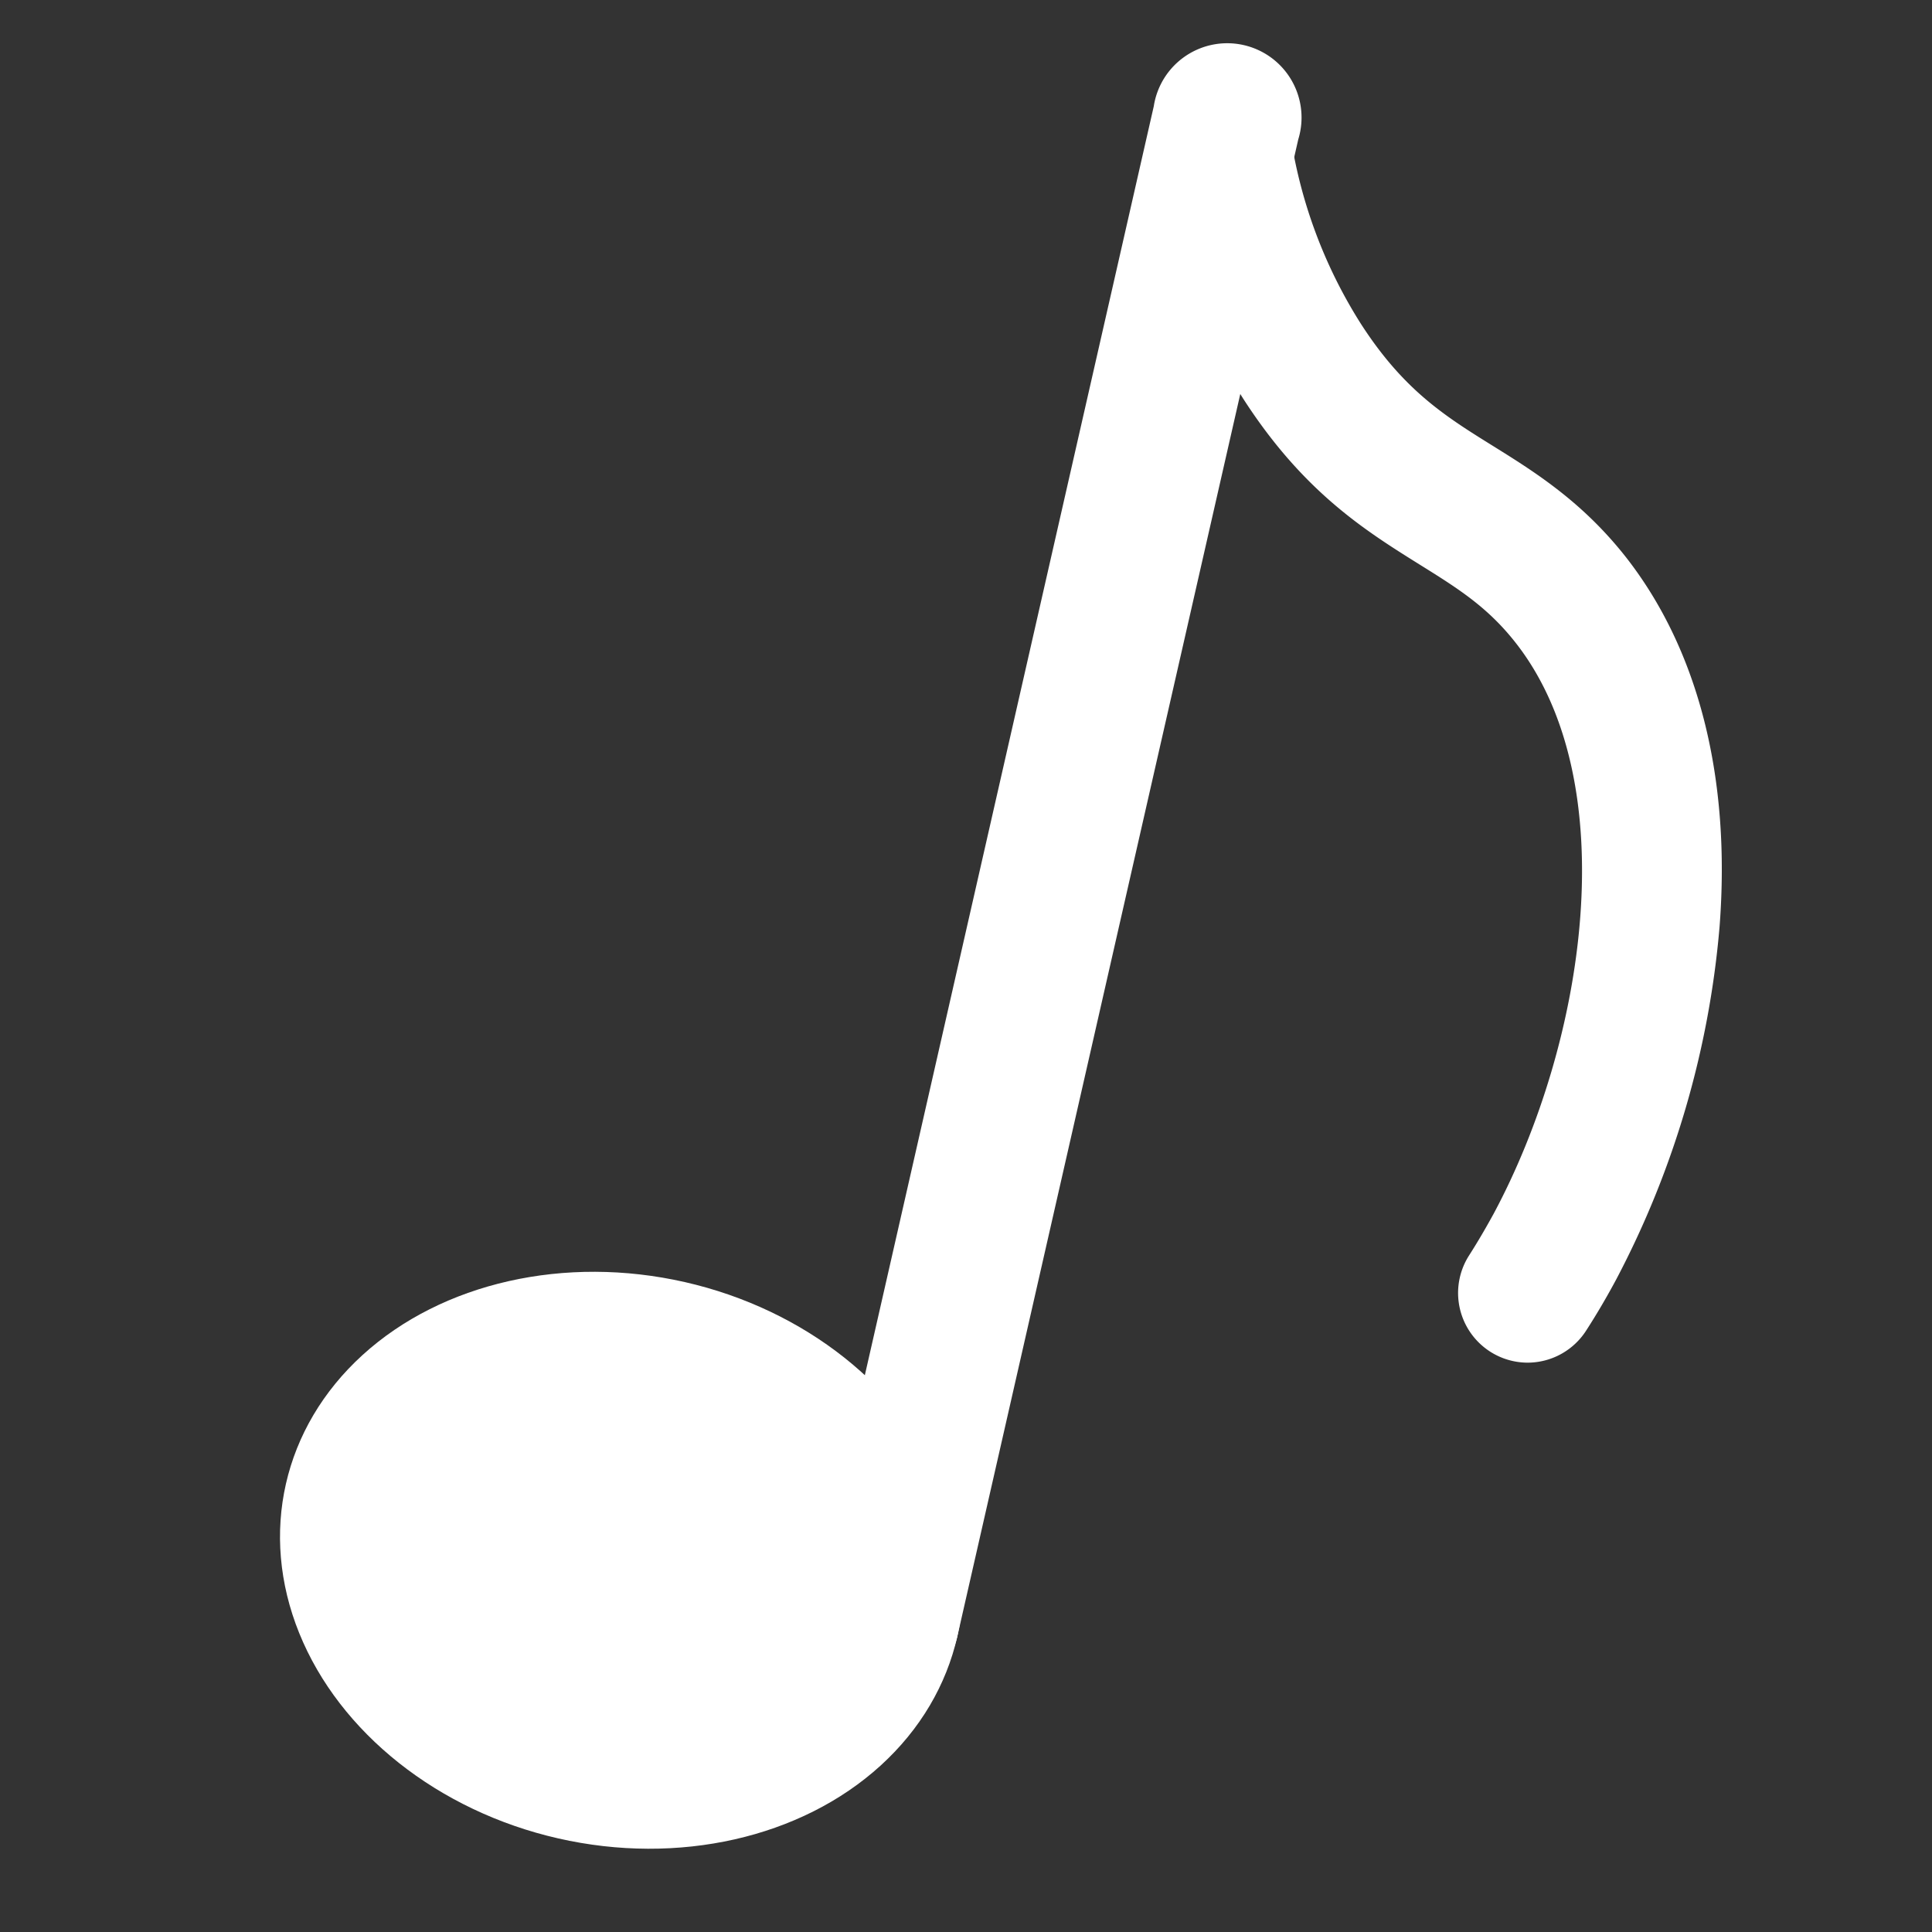
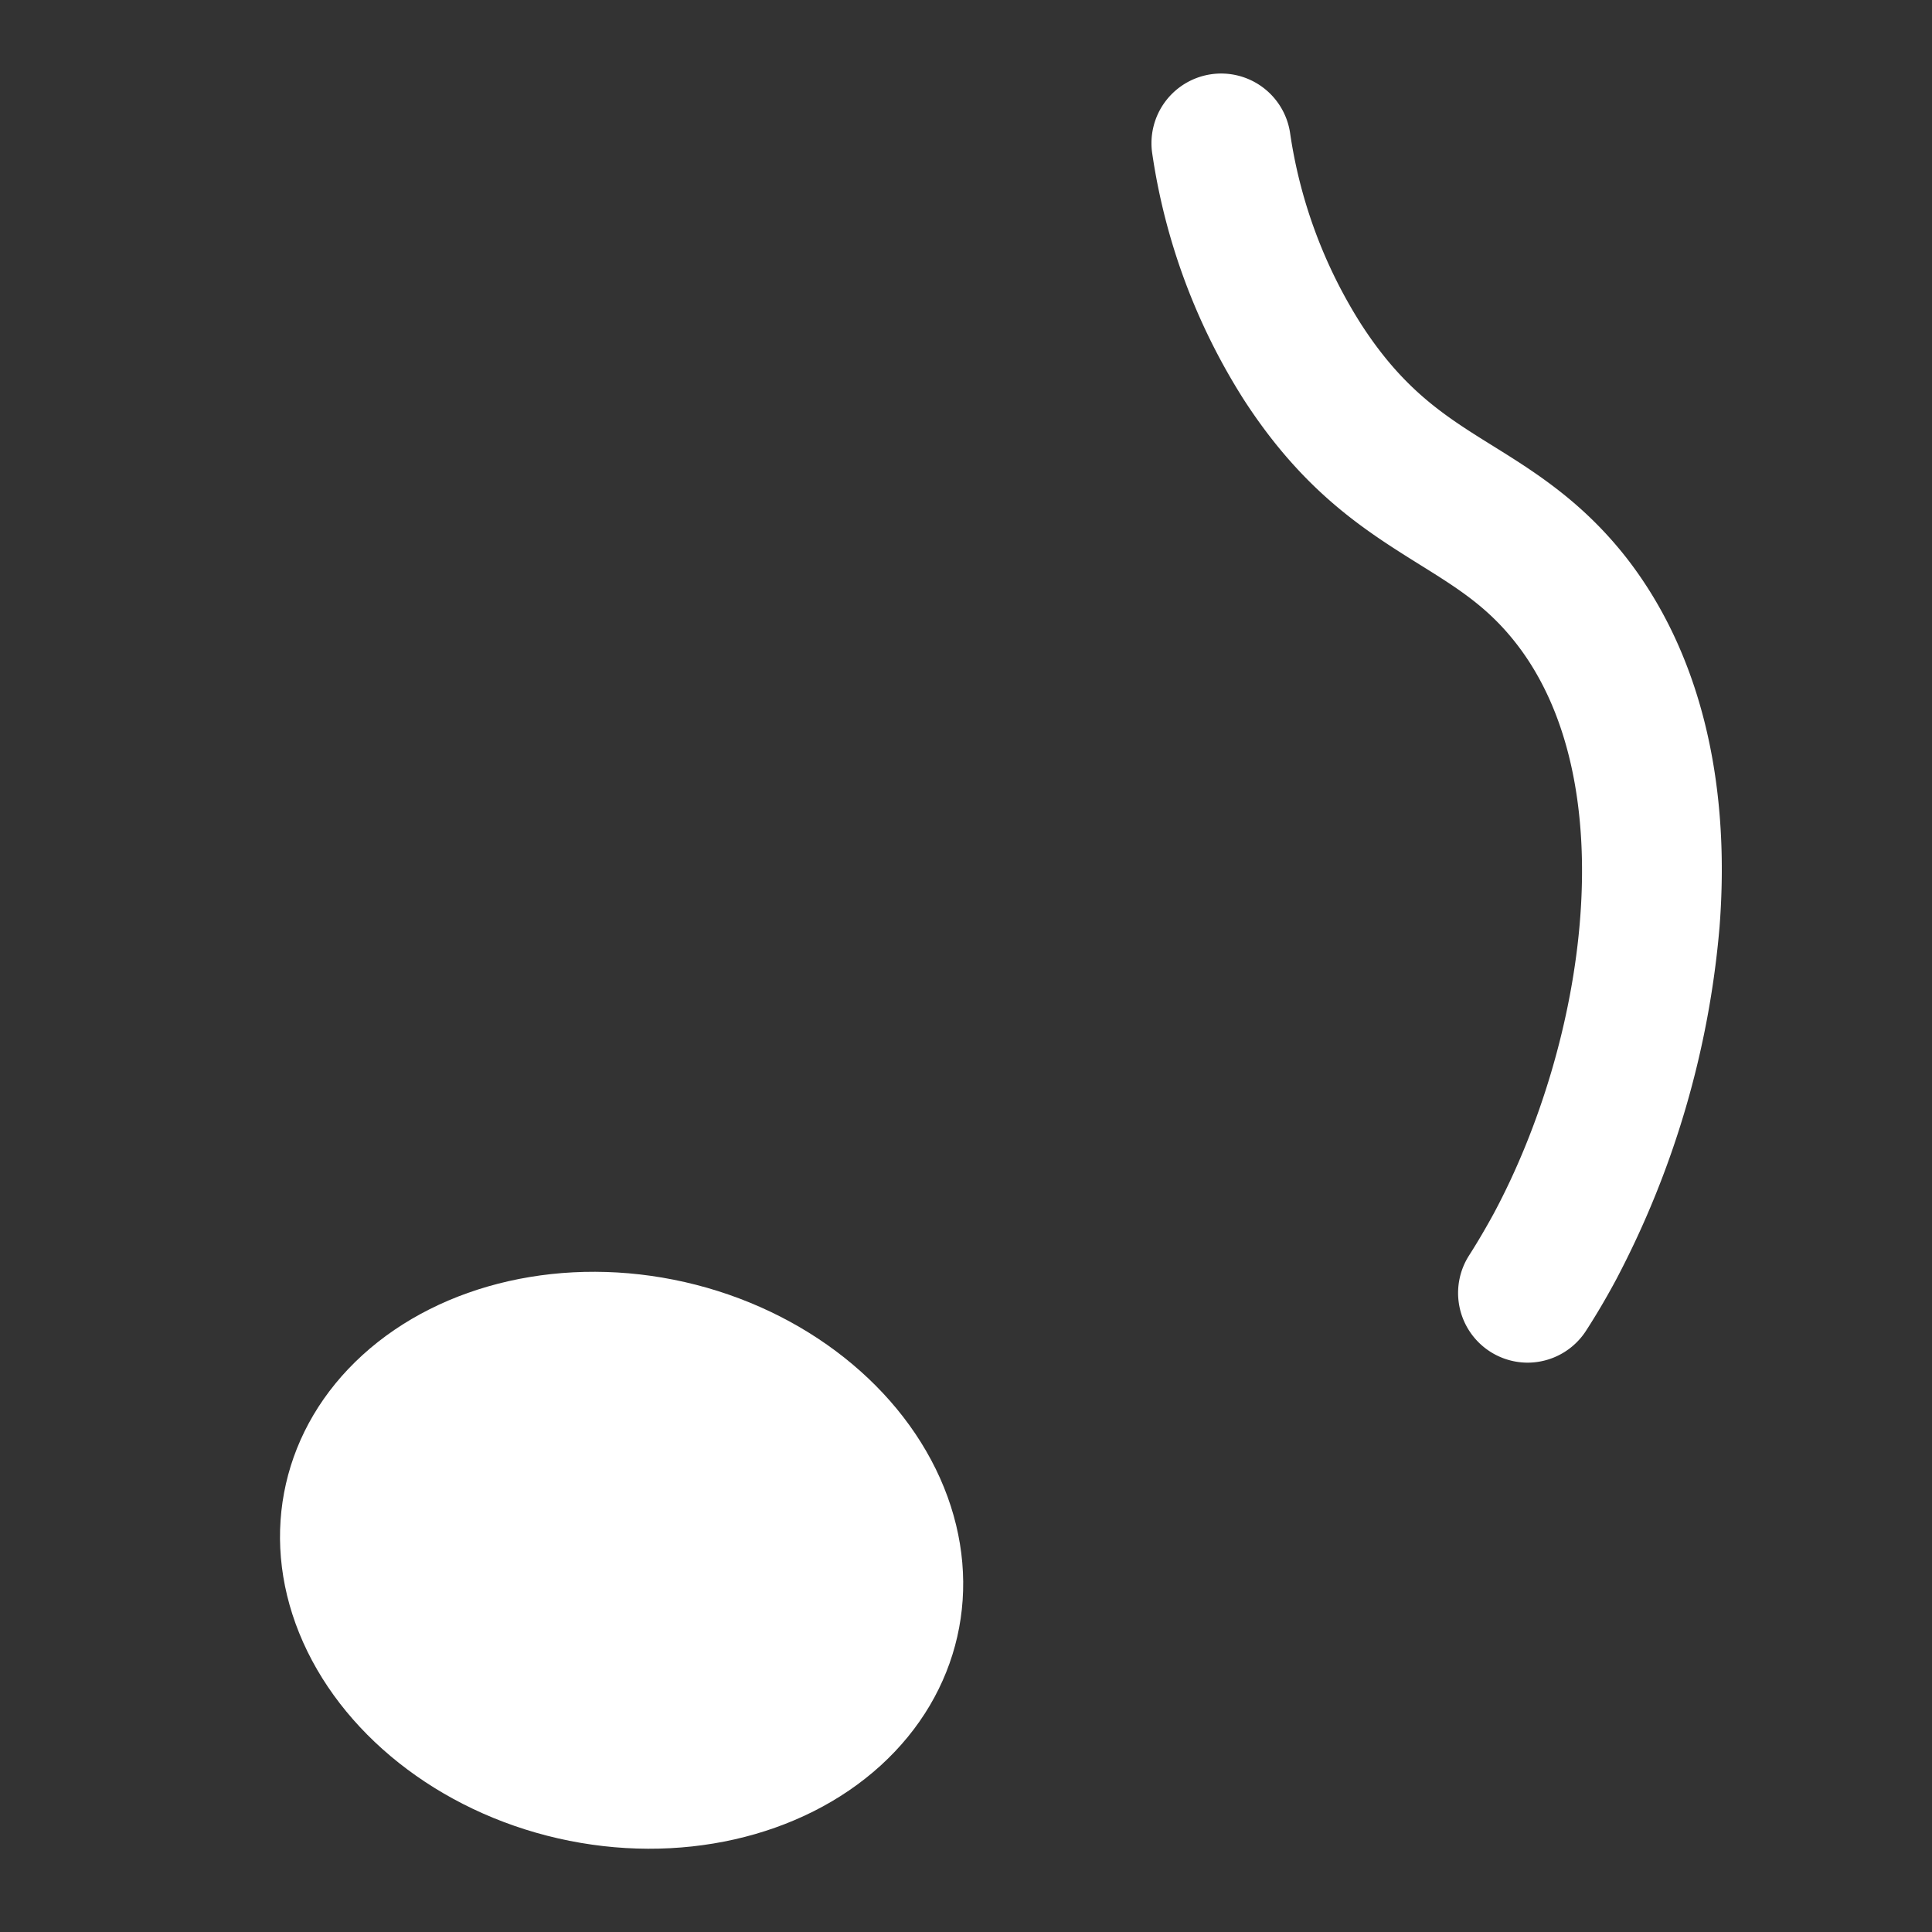
<svg xmlns="http://www.w3.org/2000/svg" id="Capa_1" data-name="Capa 1" viewBox="0 0 415.96 415.96">
  <rect x="0" y="0" width="415.96" height="415.96" fill="#333333" stroke="none" />
  <defs>
    <style>.cls-1{fill:#fff;}</style>
  </defs>
  <ellipse class="cls-1" cx="133.83" cy="335.92" rx="61.42" ry="74.12" transform="translate(-223.42 391.82) rotate(-77.17)" />
-   <path class="cls-1" d="M187,364.43a16,16,0,0,1-12-19.16l73.41-322.4A16,16,0,1,1,279.52,30L206.1,352.38A16,16,0,0,1,187,364.43Z" />
  <path class="cls-1" d="M328.92,293.38a15,15,0,0,1-12.63-23.08c1.88-2.94,3.66-6,5.3-9,19.83-37,28.27-92.66,4.87-122.73-6.11-7.86-12.58-11.89-20.78-17C294,114.27,280.7,106,267.77,86a135.26,135.26,0,0,1-19.68-52.86,15,15,0,1,1,29.65-4.61A105.12,105.12,0,0,0,293,69.72c9.27,14.38,18.2,19.93,28.53,26.35,9,5.6,19.21,12,28.62,24,15.59,20,22.53,47.52,20.07,79.48A198.88,198.88,0,0,1,348,275.41c-2,3.74-4.17,7.45-6.46,11A15,15,0,0,1,328.92,293.38Z" />
</svg>